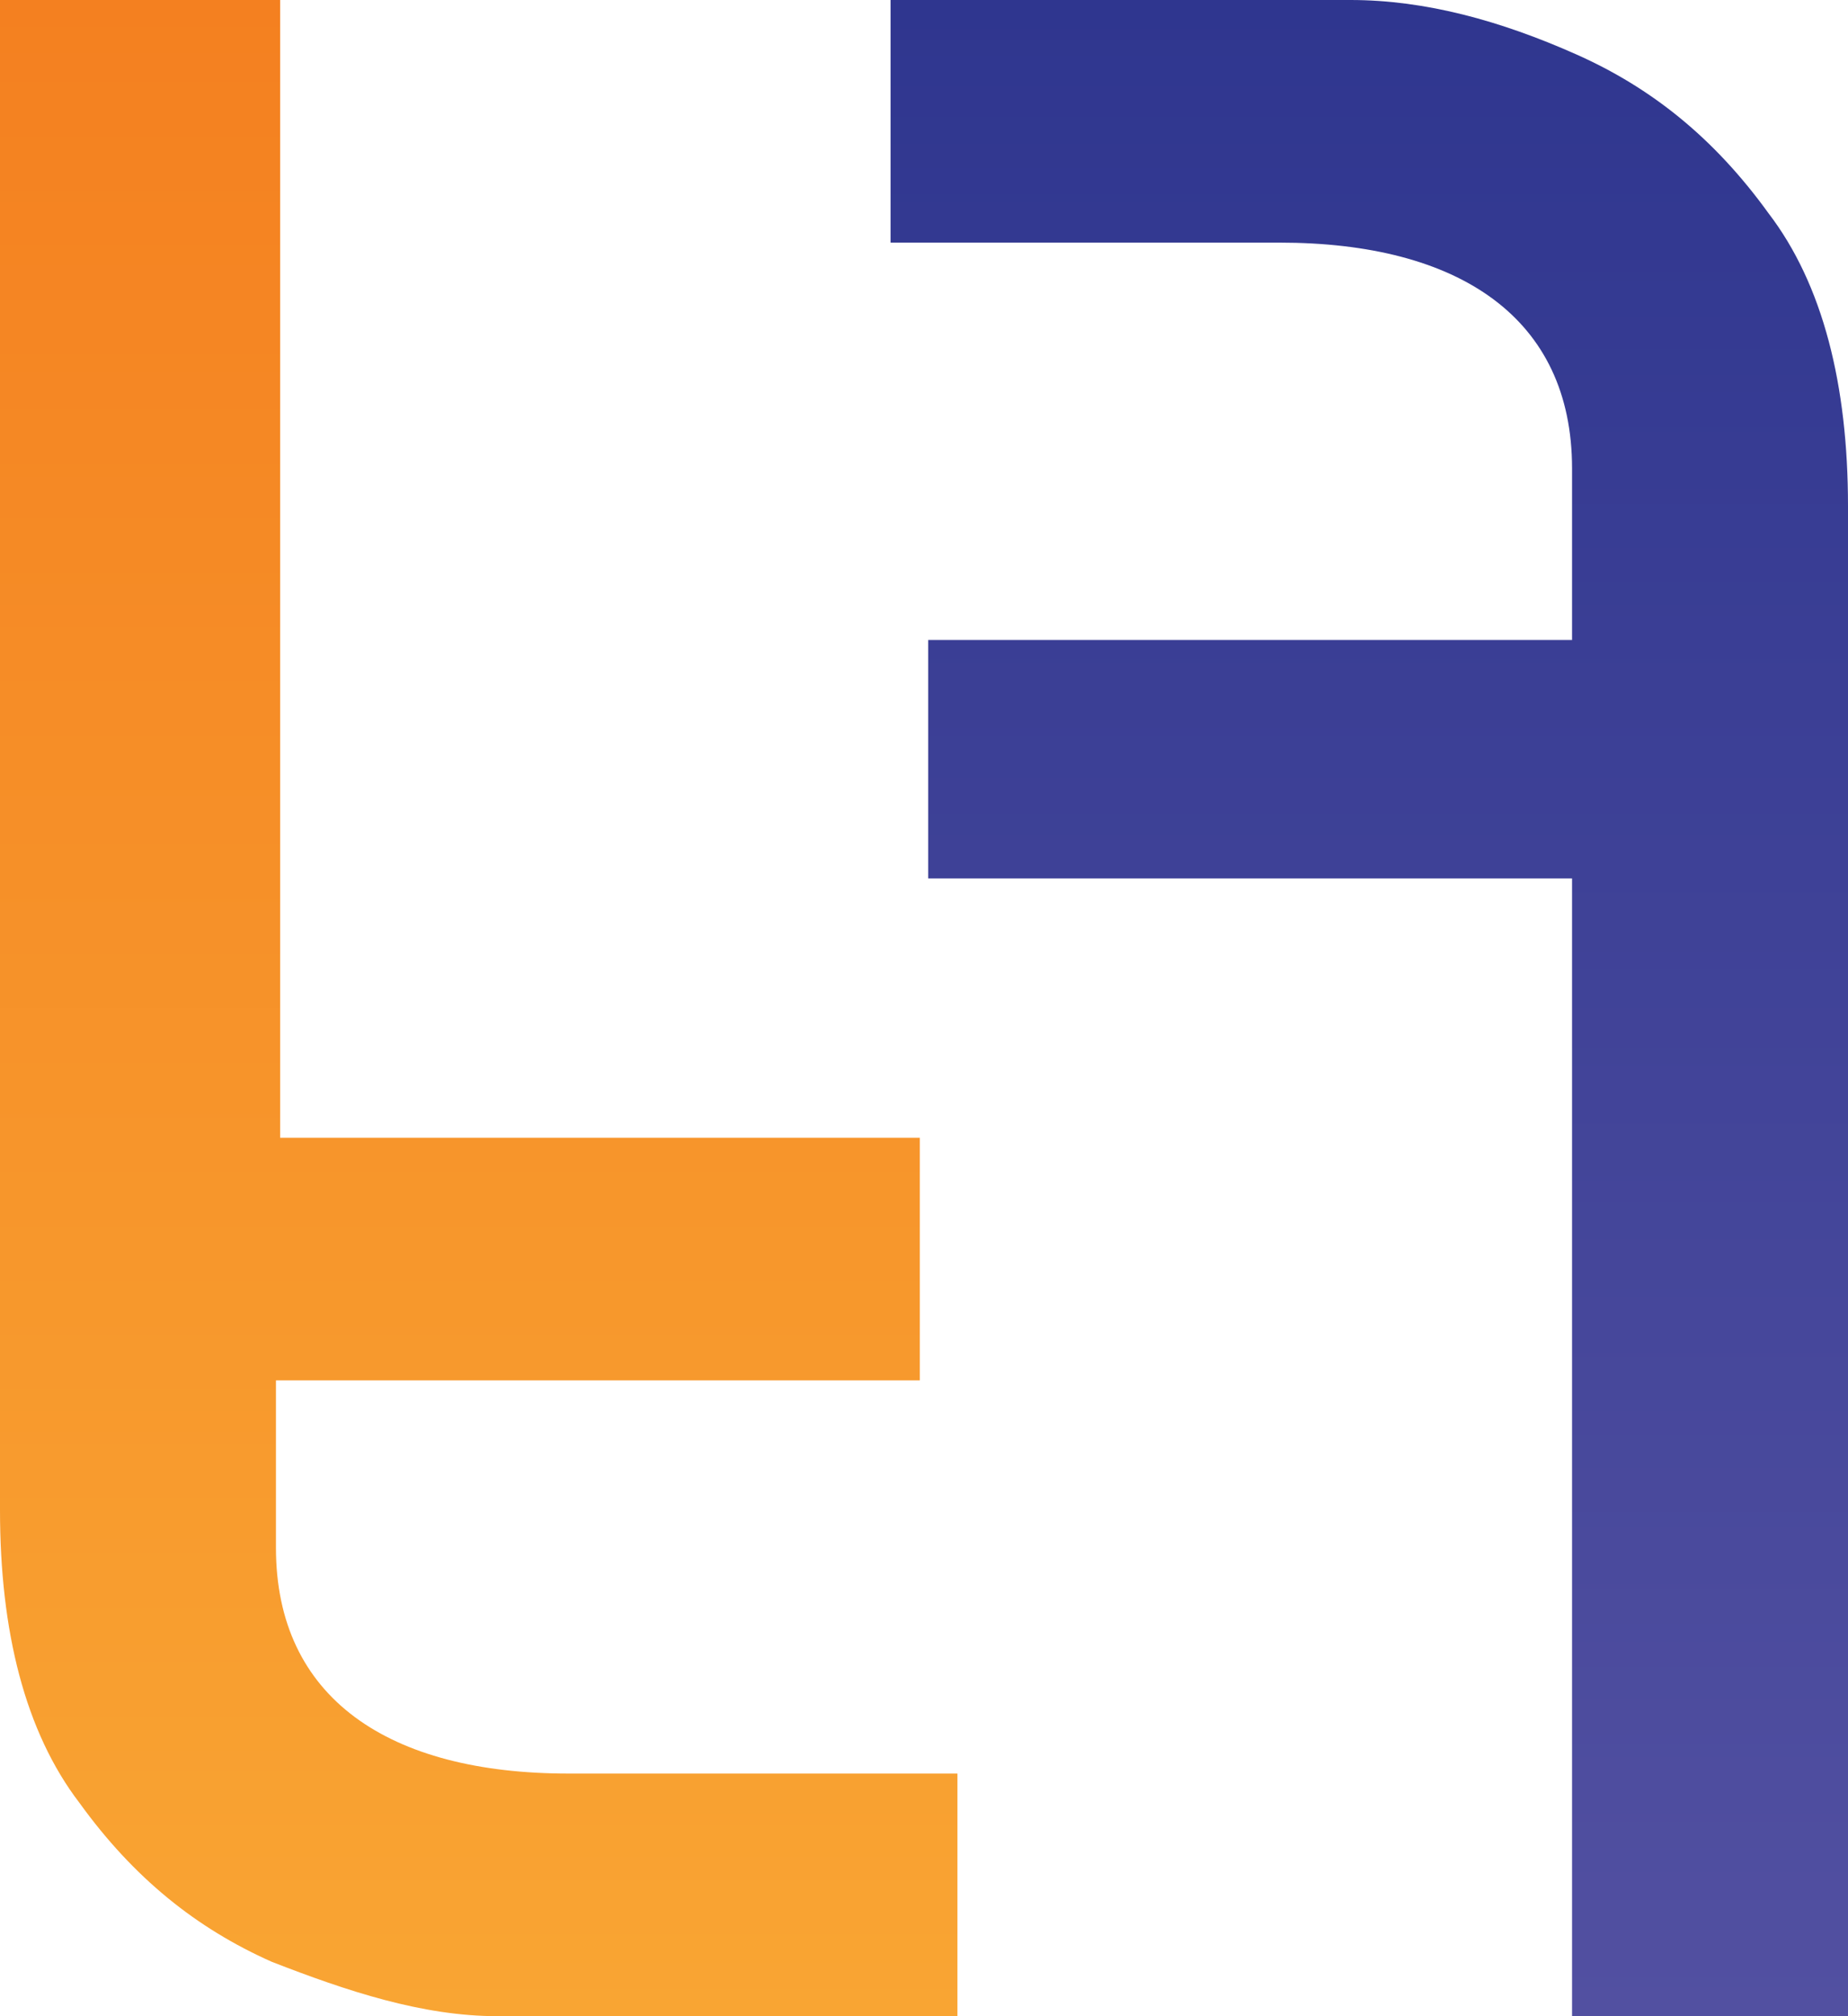
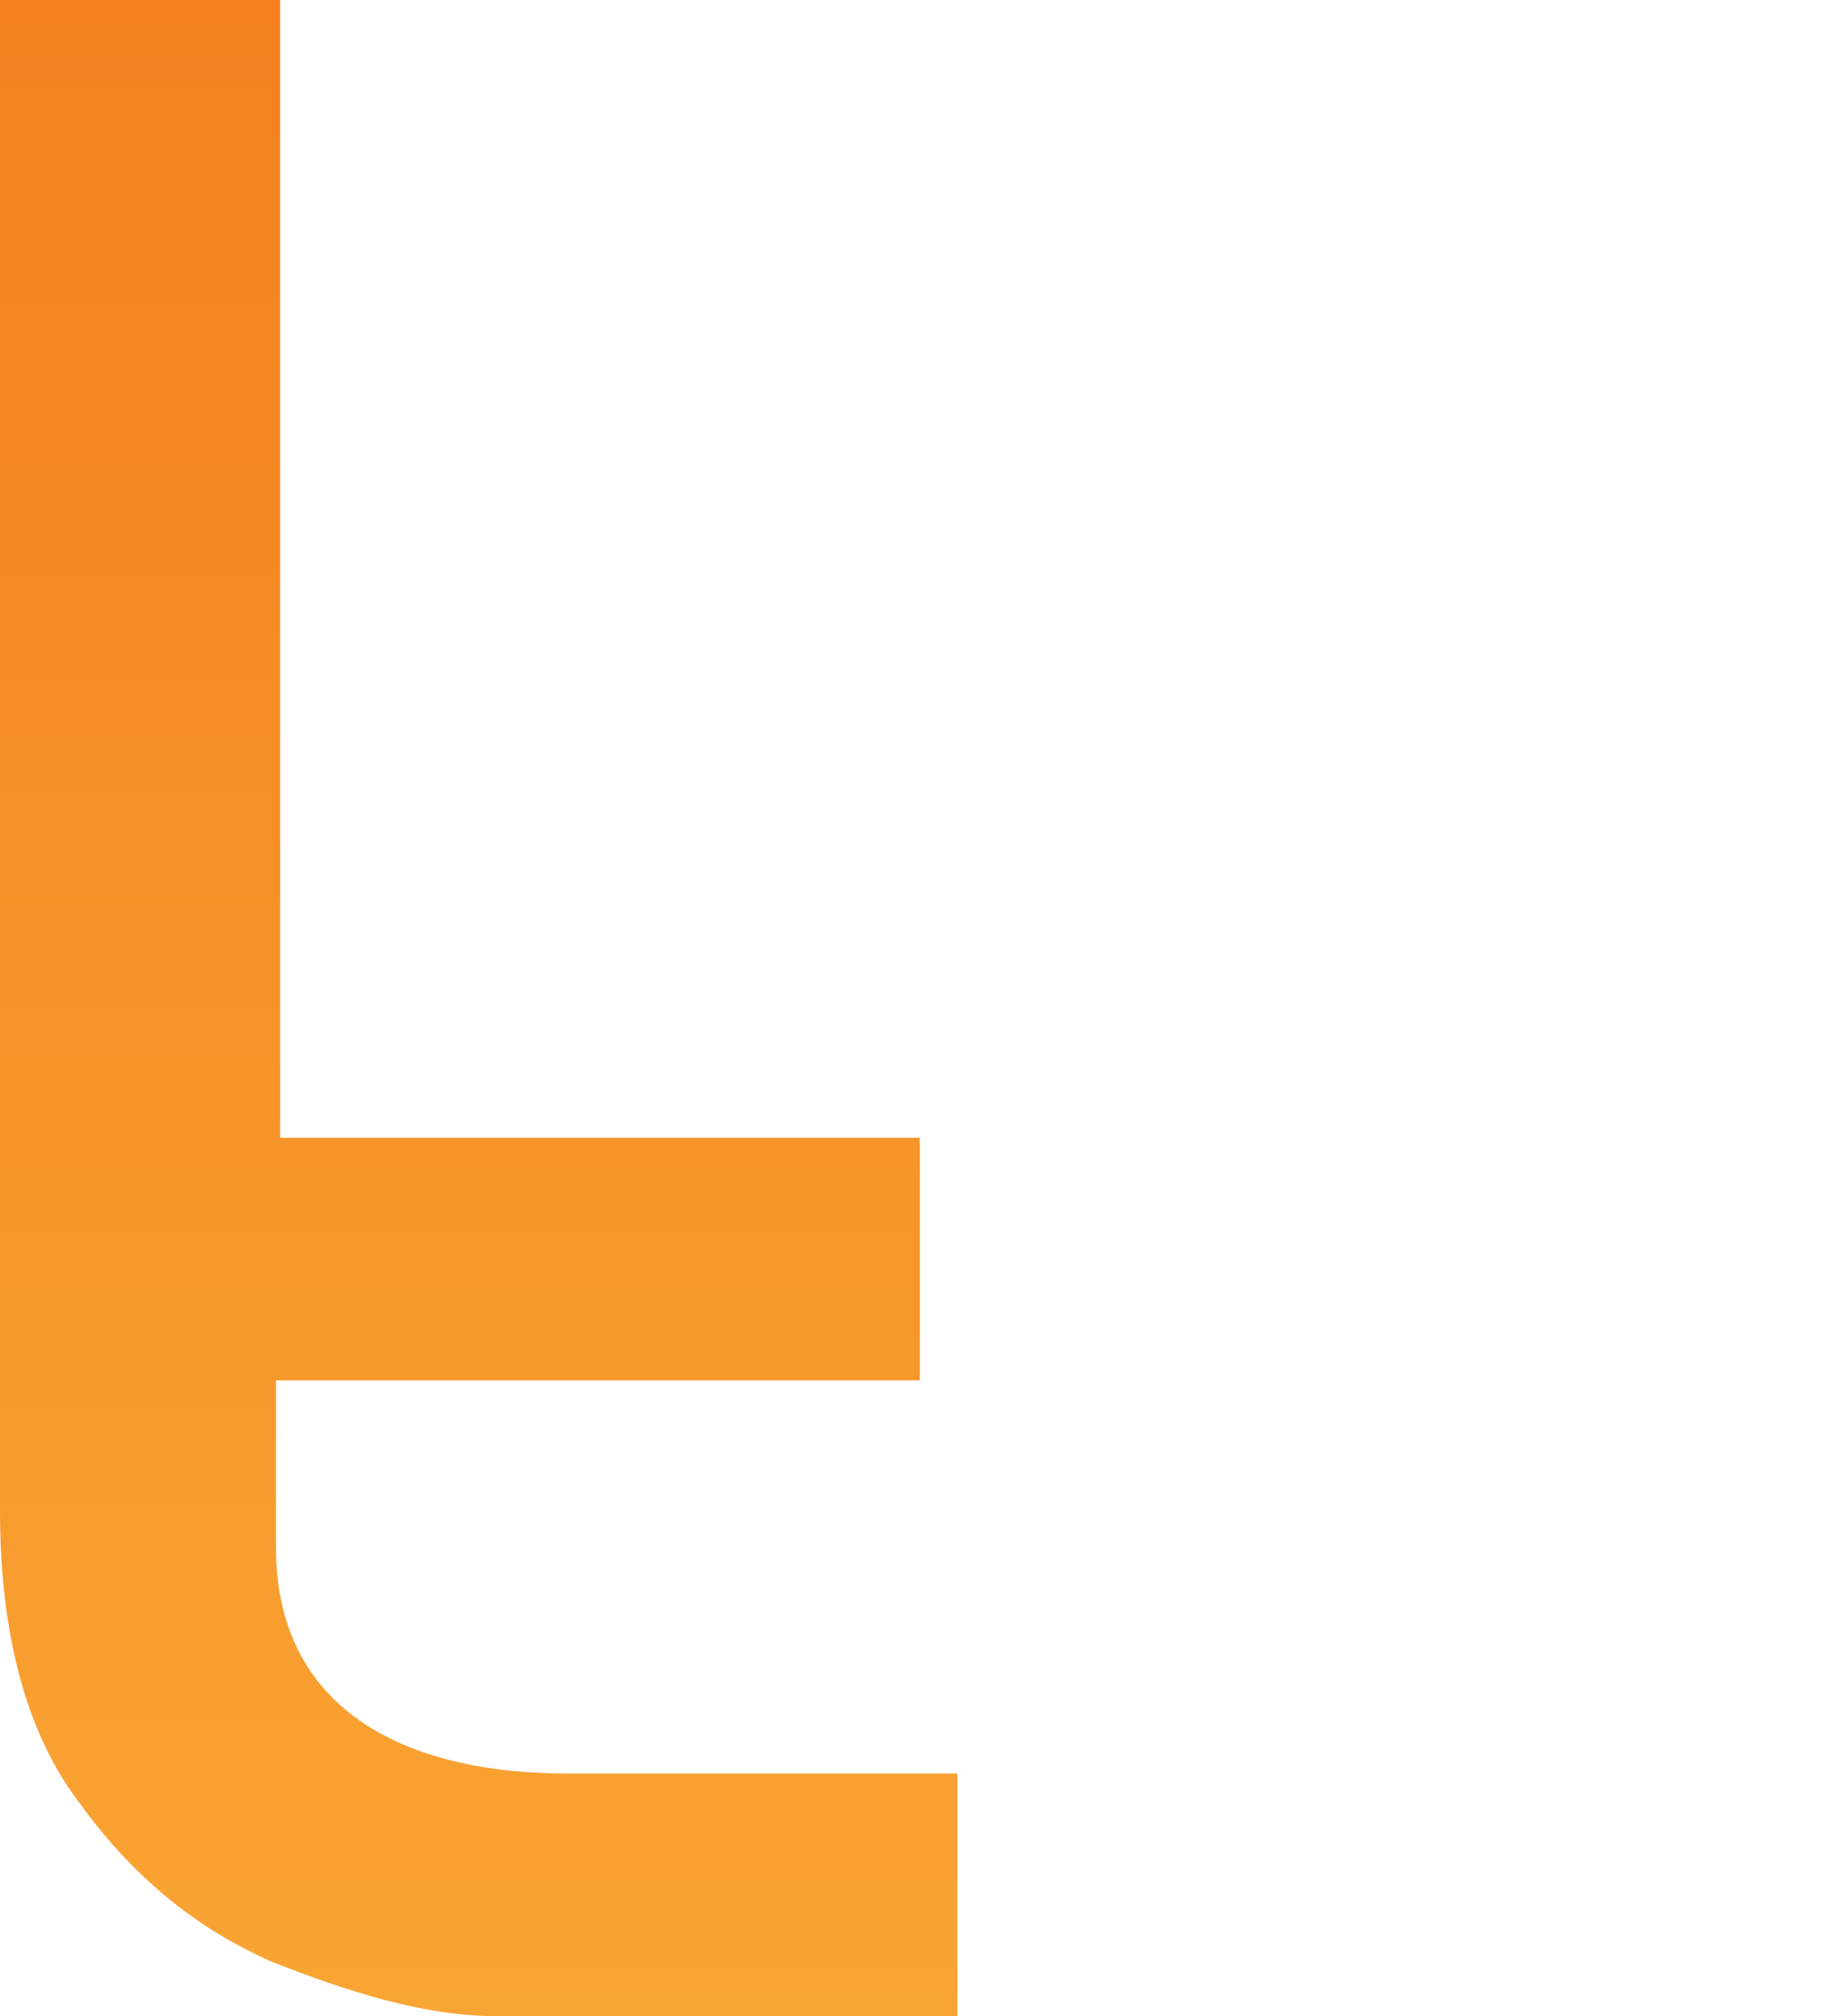
<svg xmlns="http://www.w3.org/2000/svg" viewBox="0 0 44.2 48.2">
  <linearGradient id="a" gradientUnits="userSpaceOnUse" x1="32.725" y1="48.202" x2="32.725">
    <stop offset="0" stop-color="#5250a1" />
    <stop offset="1" stop-color="#2f368f" />
  </linearGradient>
-   <path d="M44.2 48.2V12.1c0-2.9-.6-5.3-1.9-7-1.3-1.8-2.8-3-4.6-3.8S34.1 0 32.3 0h-11v5.8h9.3c4.3 0 7 1.8 7 5.4v4.1H22.2V21h15.4v27.2z" fill-rule="evenodd" clip-rule="evenodd" fill="url(#a)" />
  <linearGradient id="b" gradientUnits="userSpaceOnUse" x1="11.473" y1="48.202" x2="11.473" y2=".004">
    <stop offset="0" stop-color="#f9a533" />
    <stop offset="1" stop-color="#f48020" />
  </linearGradient>
  <path d="M0 0v36.1c0 2.9.6 5.3 1.9 7 1.3 1.8 2.8 3 4.6 3.8 1.8.7 3.6 1.3 5.4 1.3h11v-5.8h-9.3c-4.3 0-7-1.8-7-5.4v-4H22v-5.8H6.7V0z" fill-rule="evenodd" clip-rule="evenodd" fill="url(#b)" />
</svg>